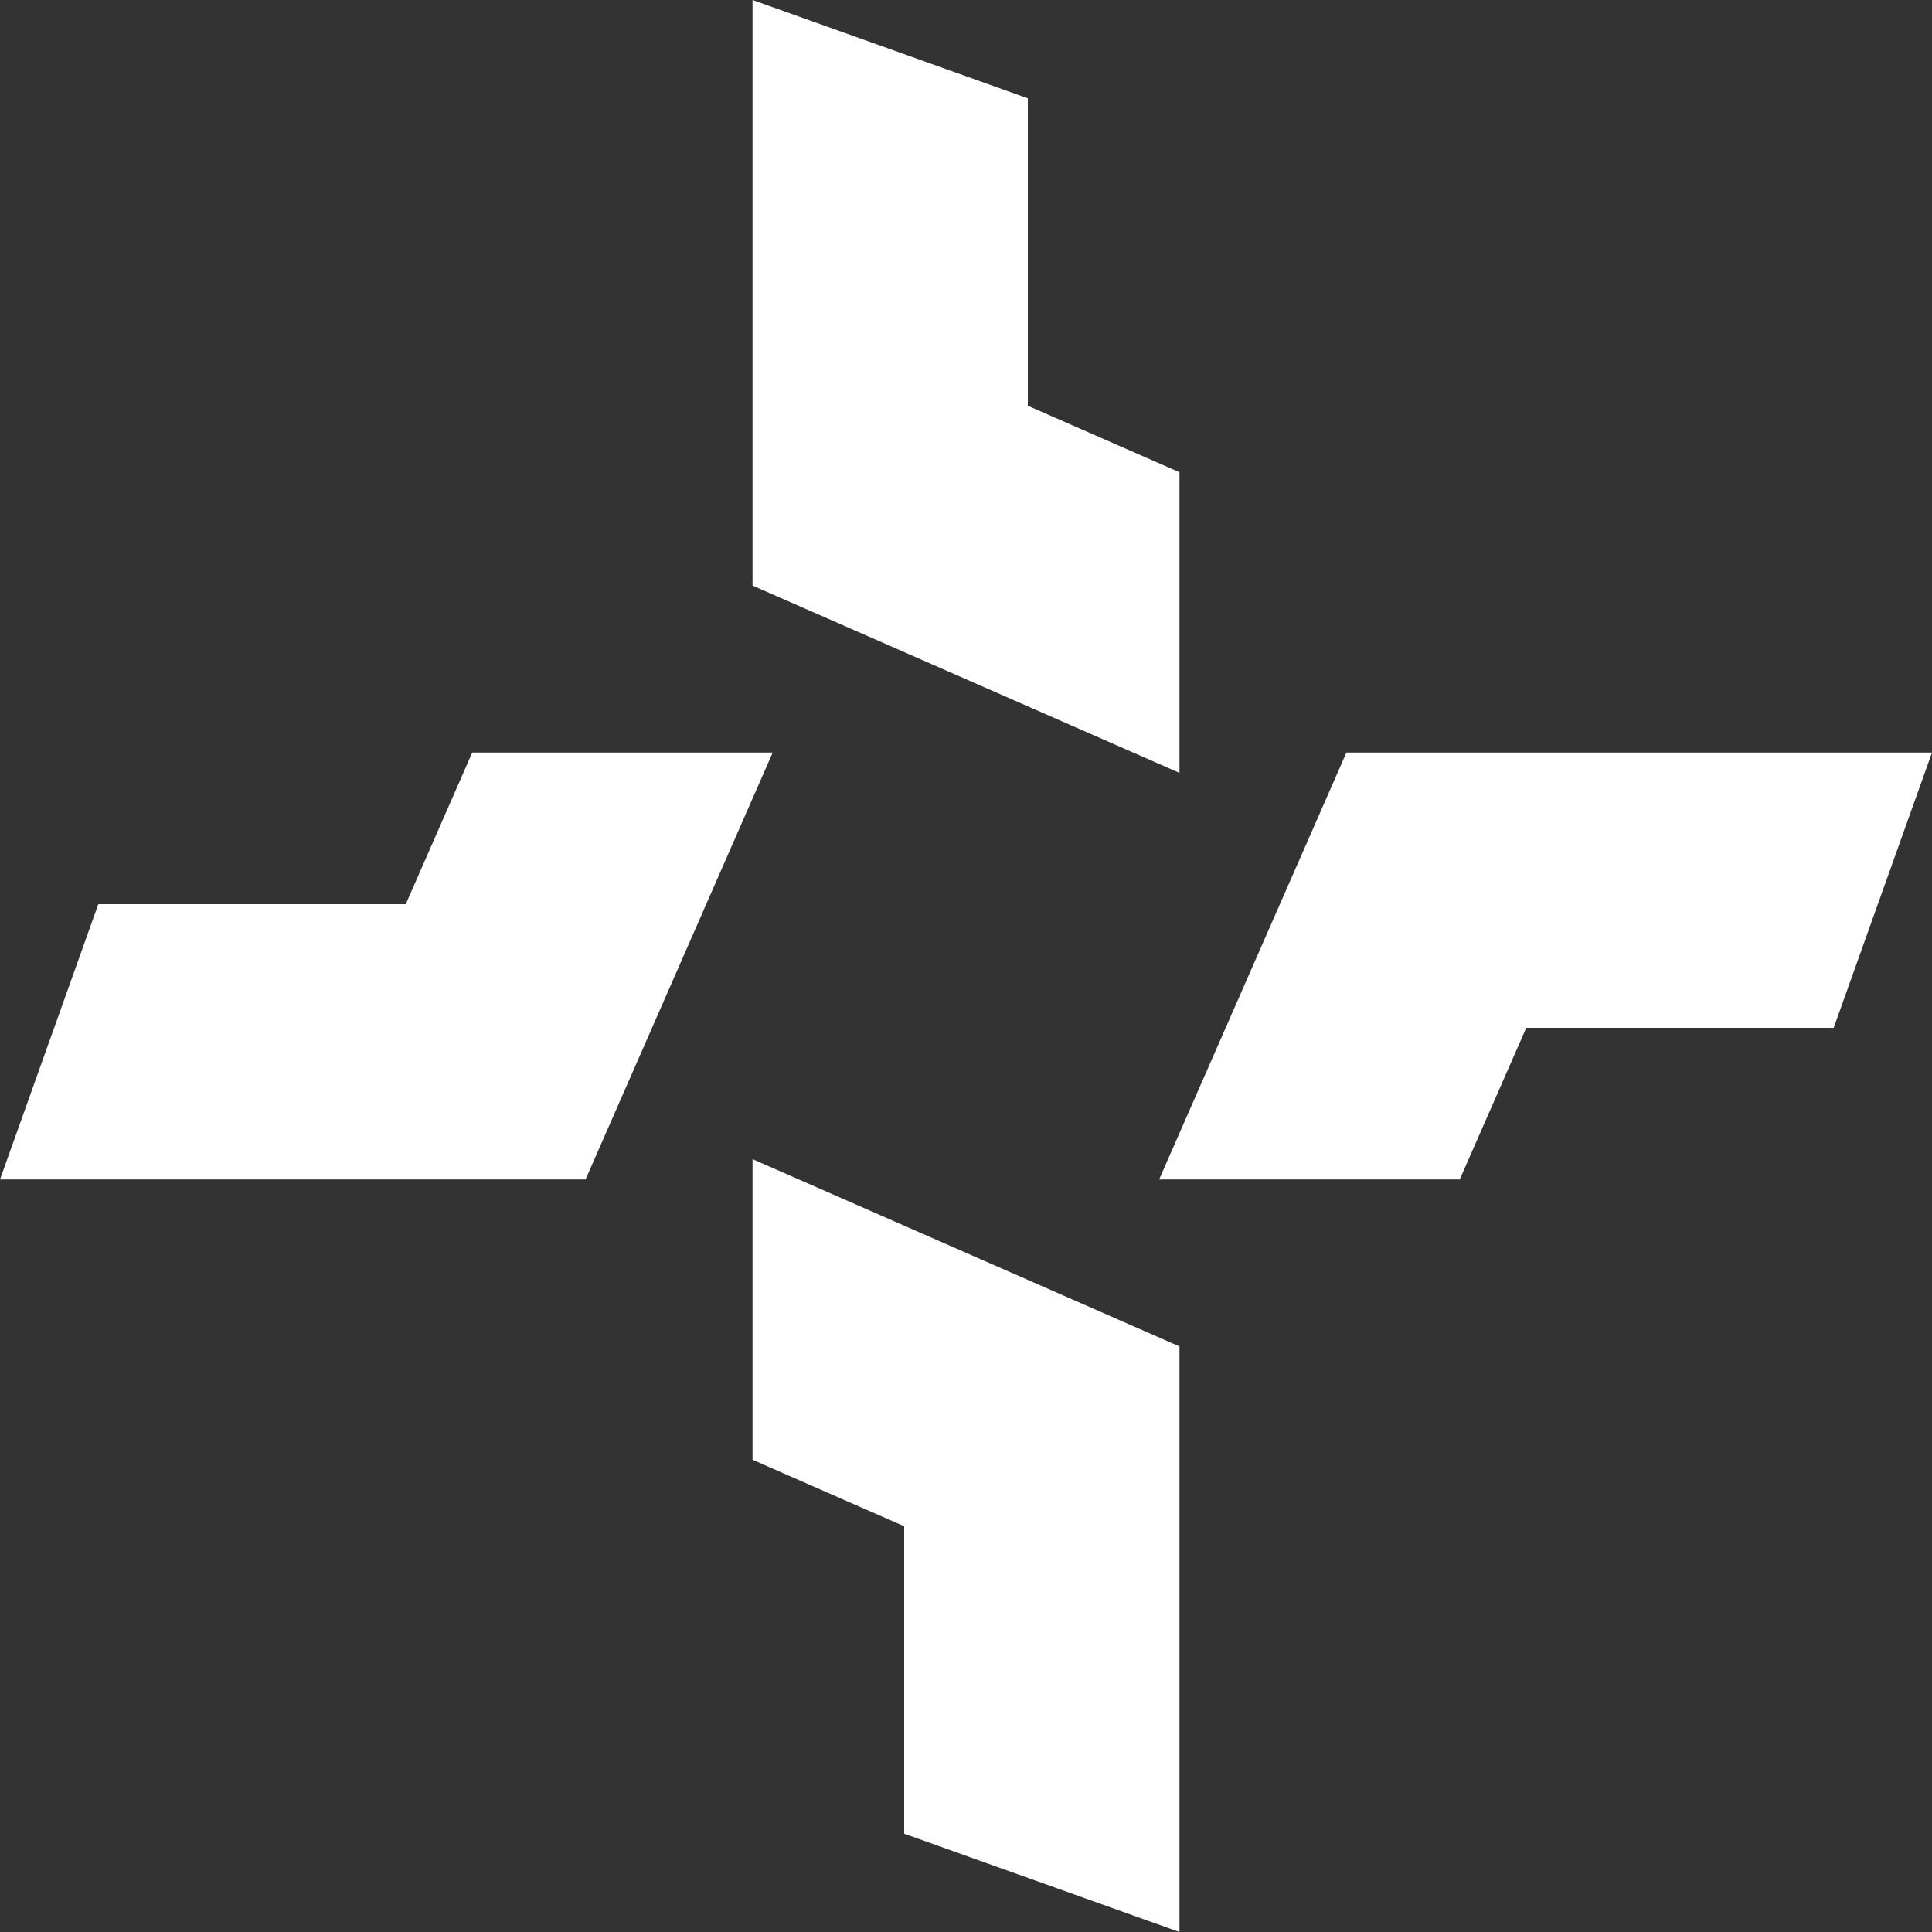
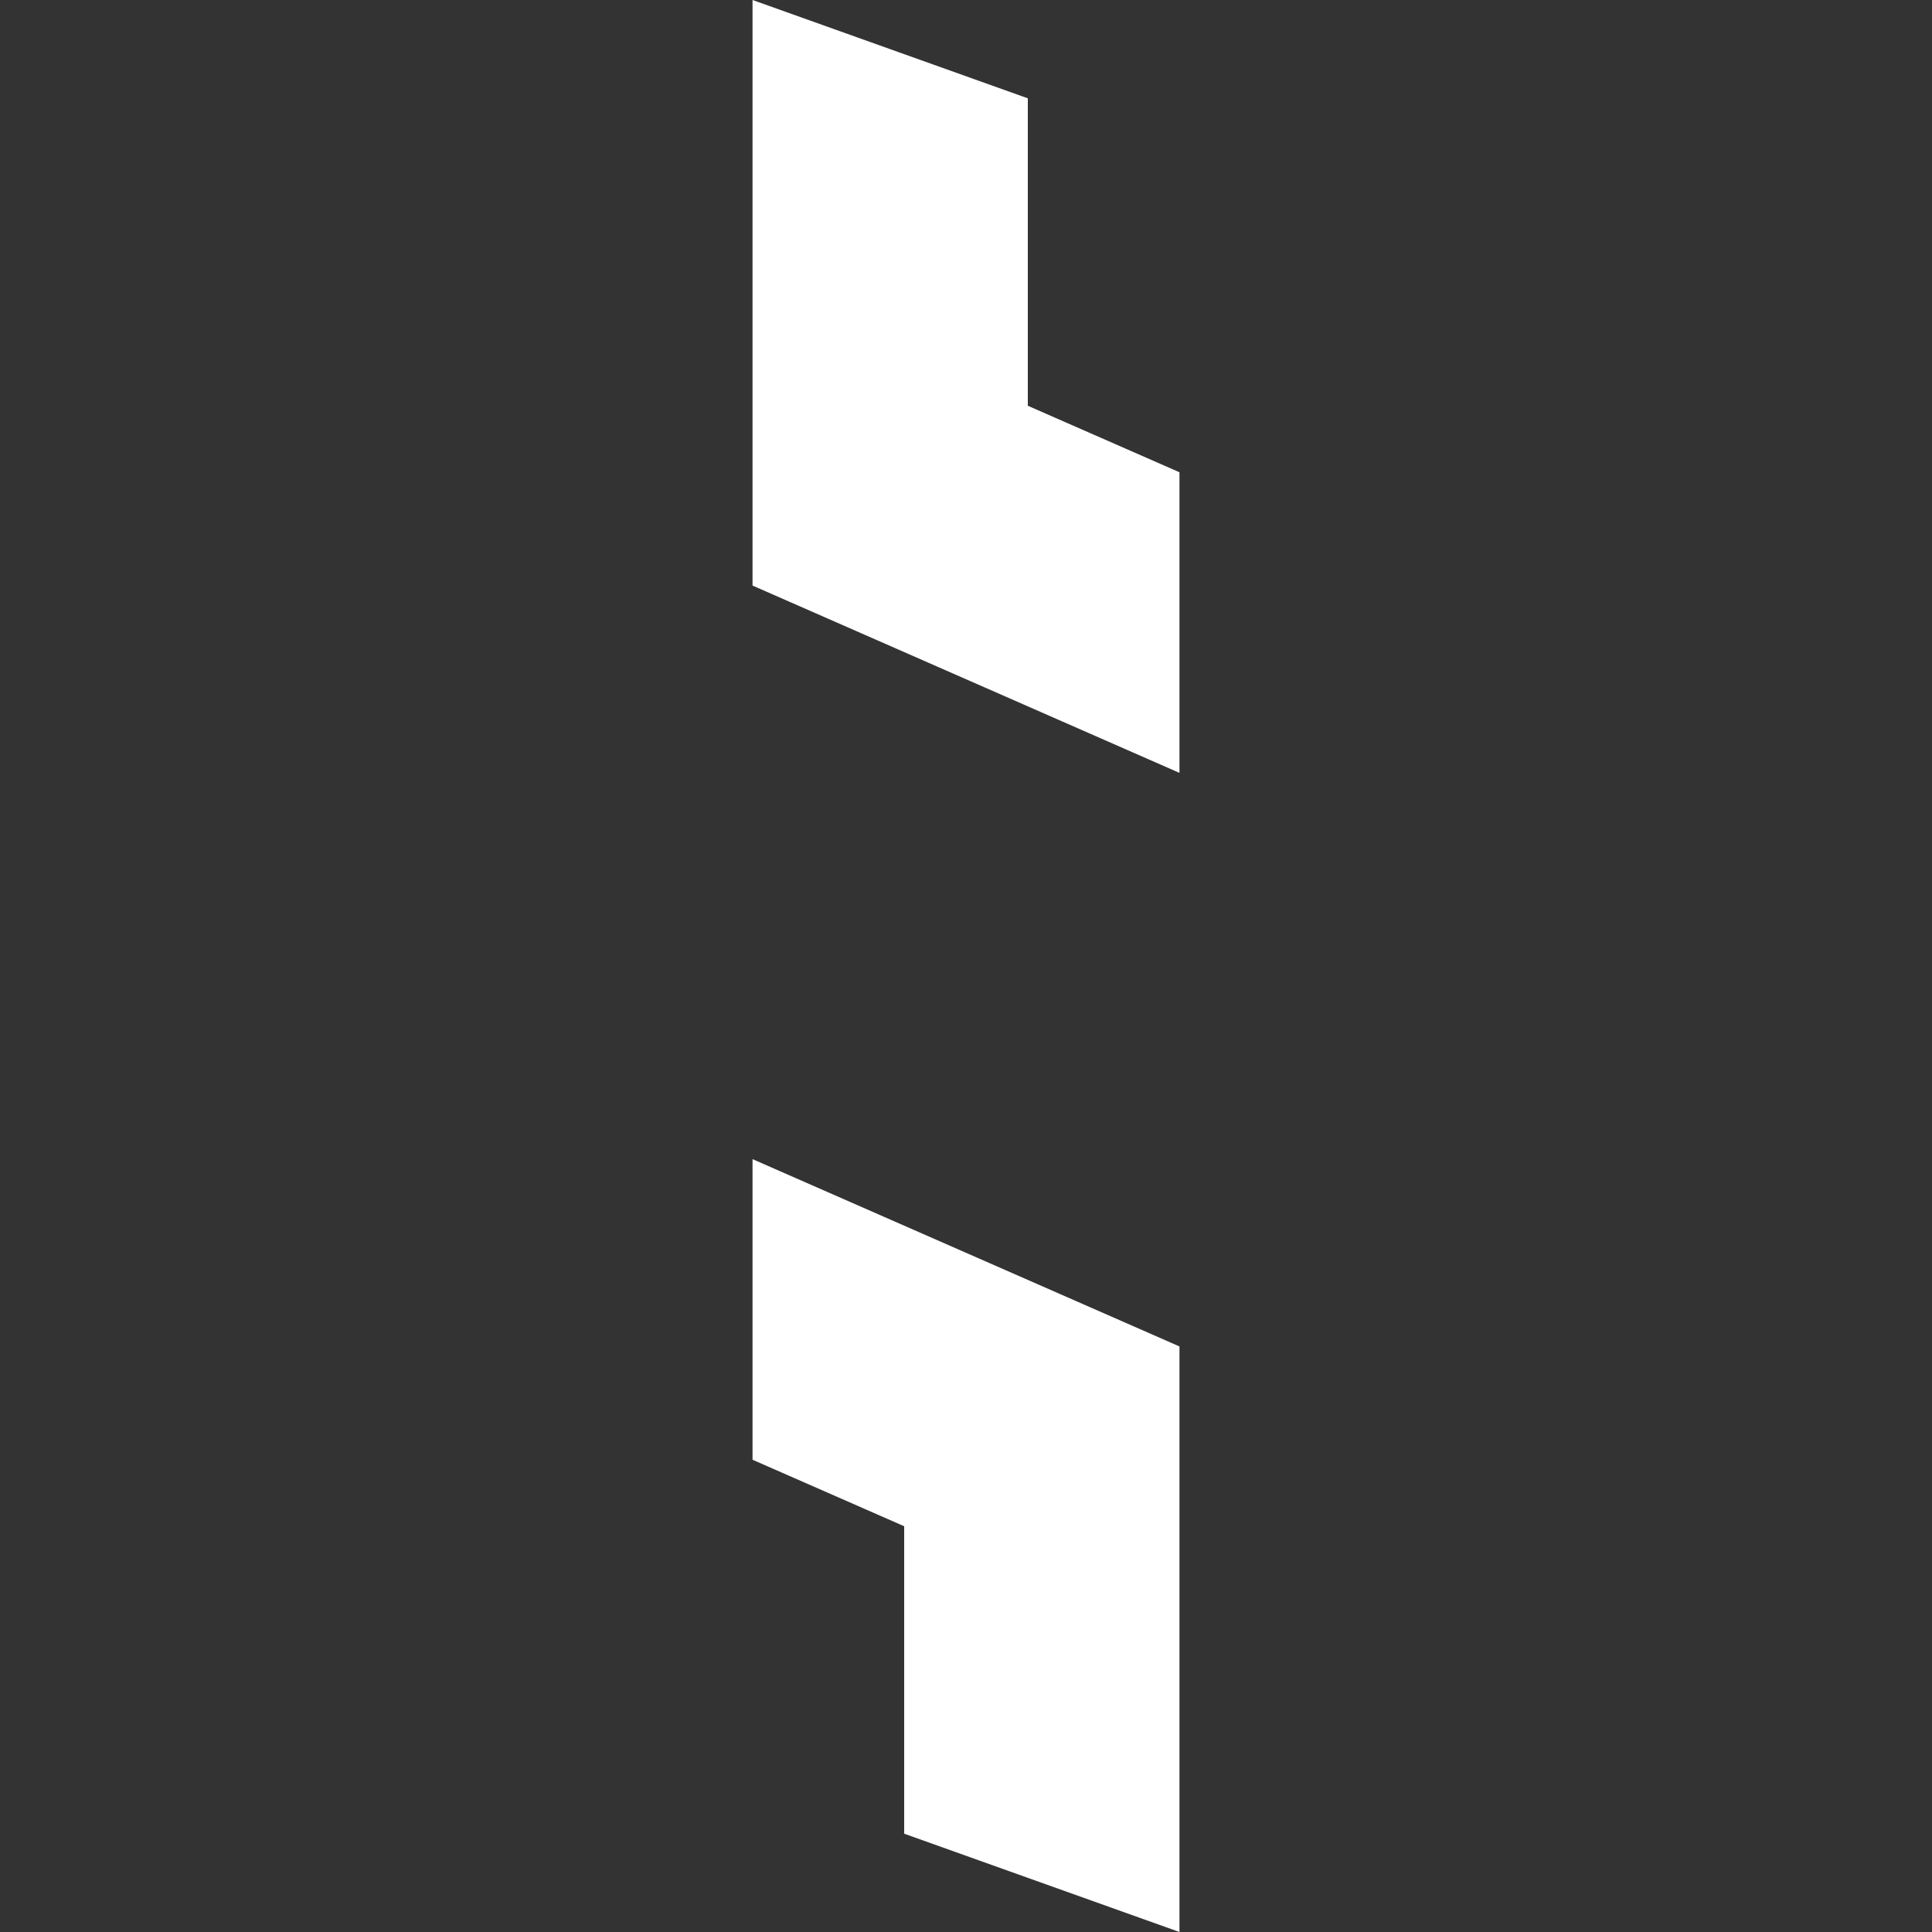
<svg xmlns="http://www.w3.org/2000/svg" width="188" height="188" viewBox="0 0 188 188" fill="none">
  <rect x="0" y="0" width="188" height="188" fill="#333333" stroke="none" />
  <path d="M114.772 45.954V75.207L73.228 56.98V0L100.016 9.567V39.484L114.772 45.954Z" fill="white" />
-   <path d="M45.954 73.228H75.19L56.98 114.772H0L9.567 87.984H39.484L45.954 73.228Z" fill="white" />
-   <path d="M142.046 114.772H112.794L131.02 73.228H188L178.433 100.016H148.516L142.046 114.772Z" fill="white" />
  <path d="M73.228 142.046V112.794L114.772 131.02V188L87.984 178.433V148.516L73.228 142.046Z" fill="white" />
</svg>